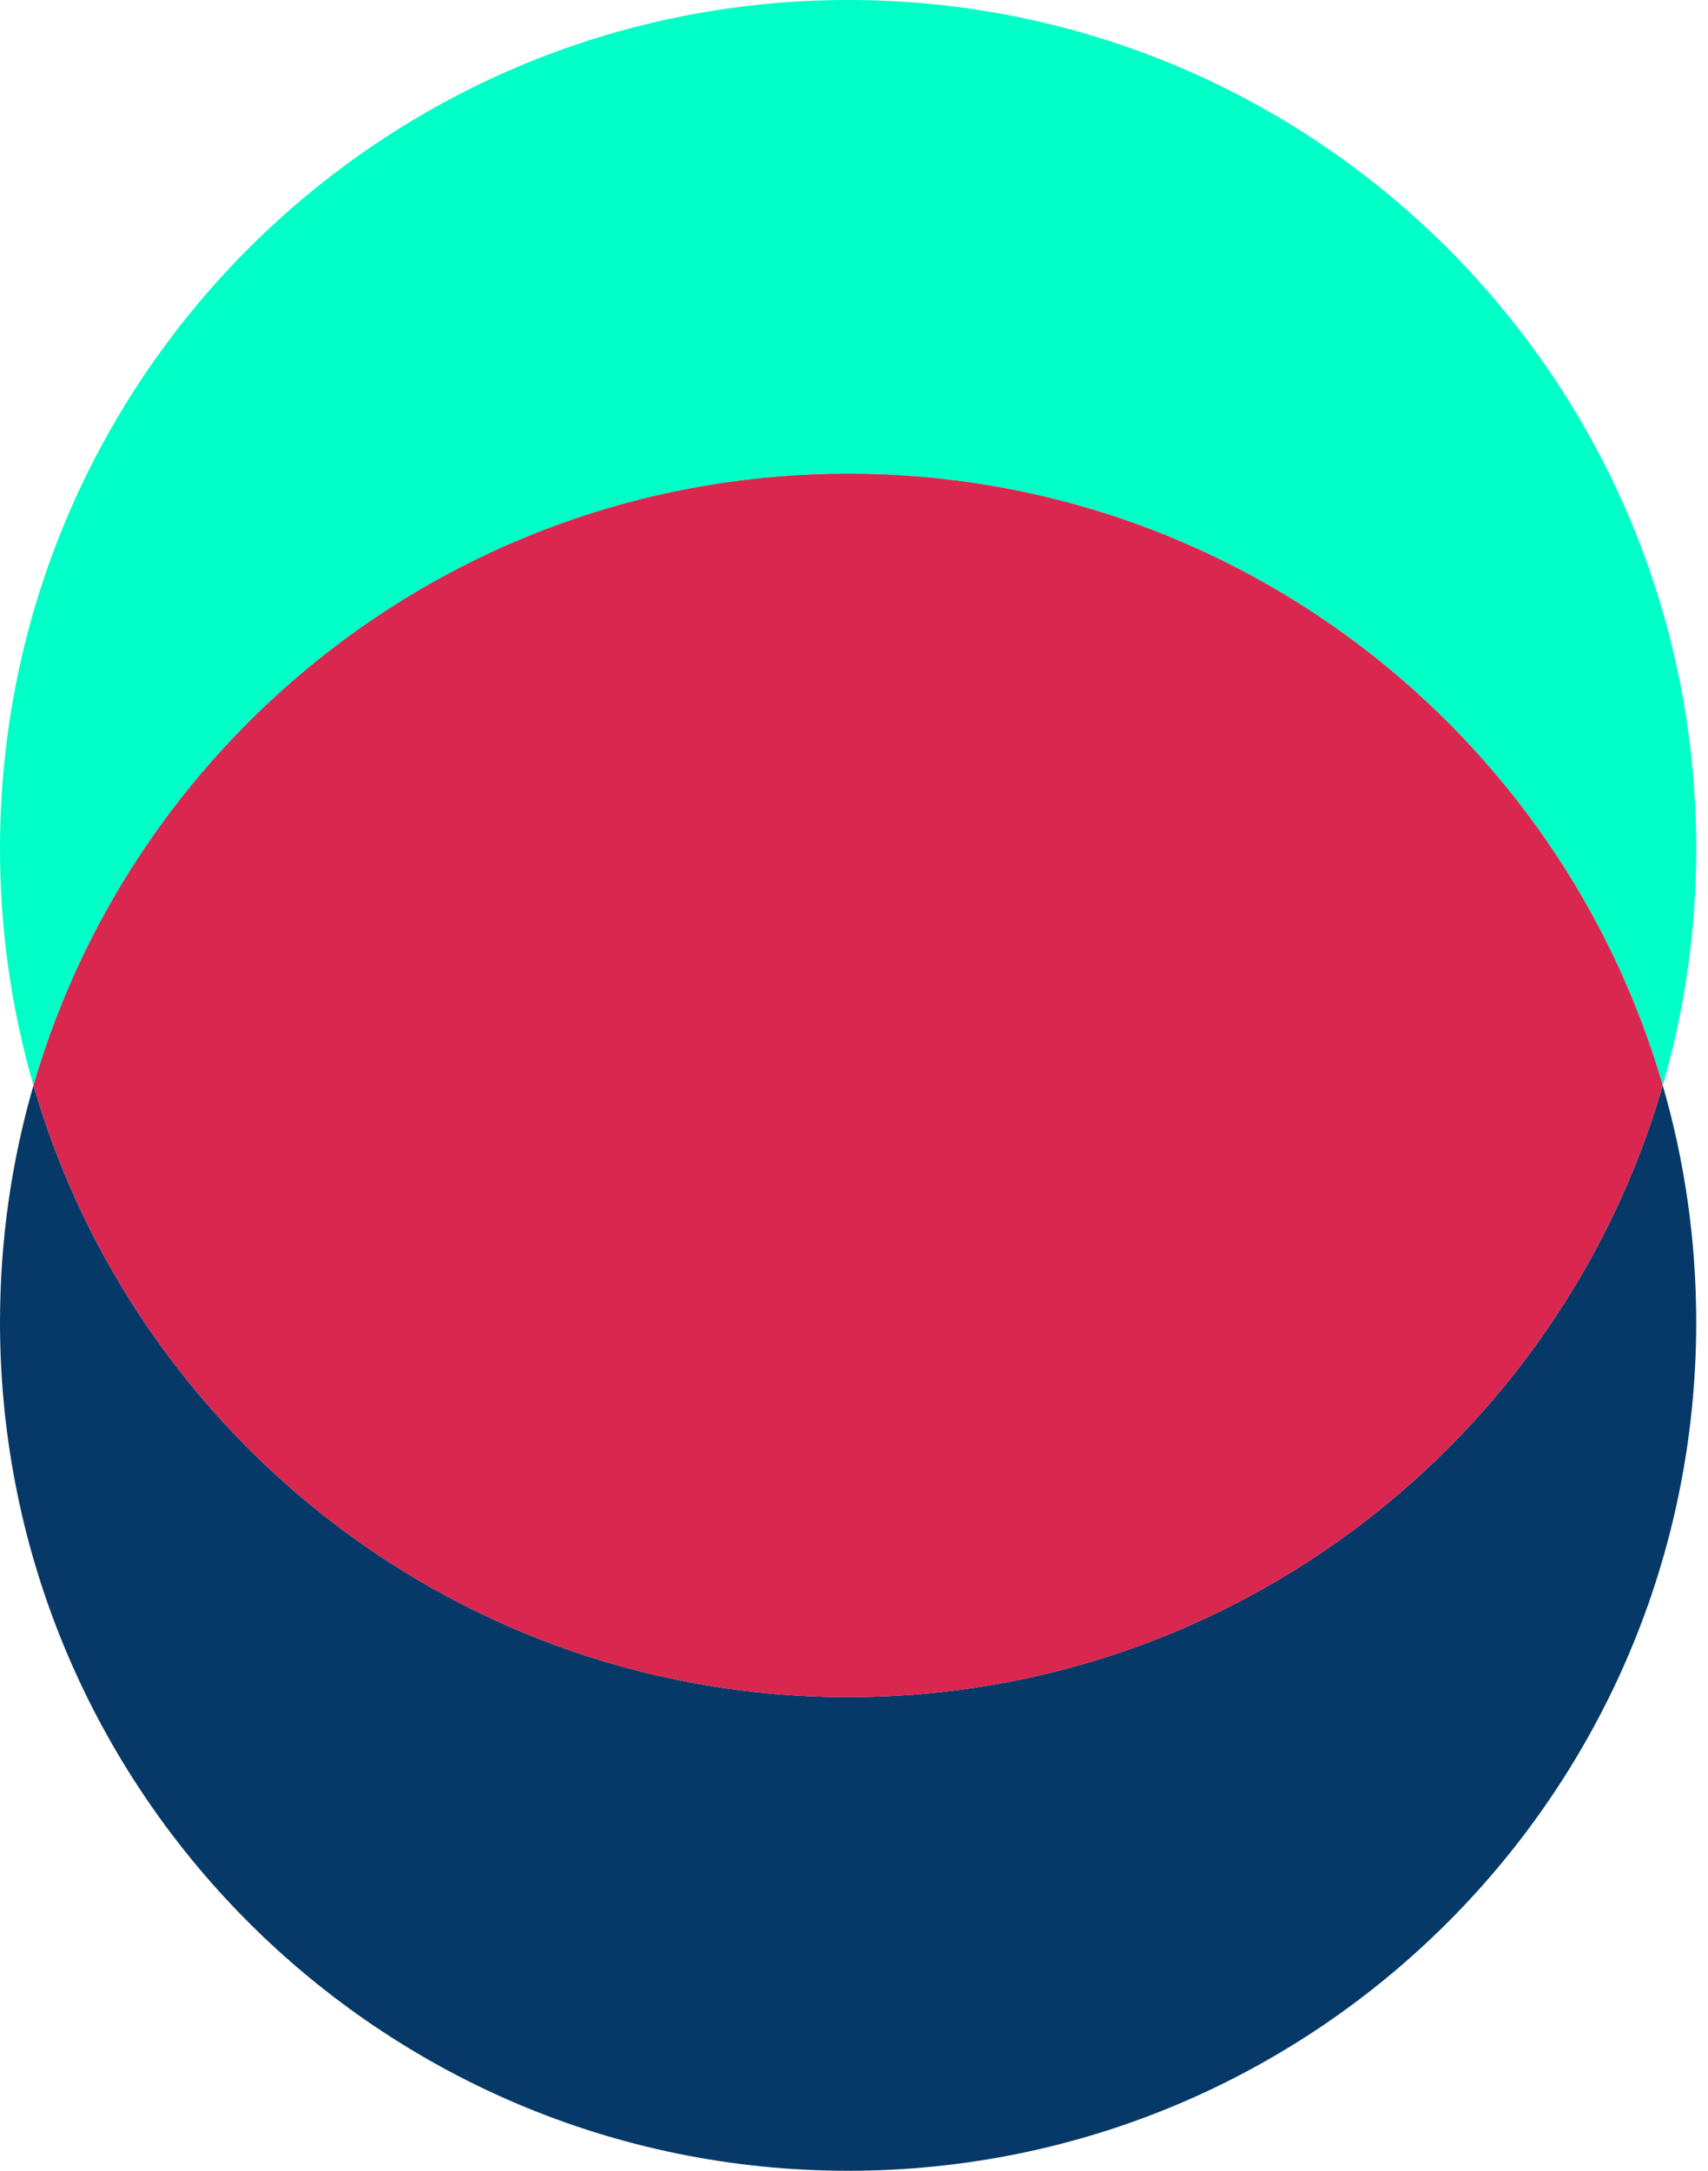
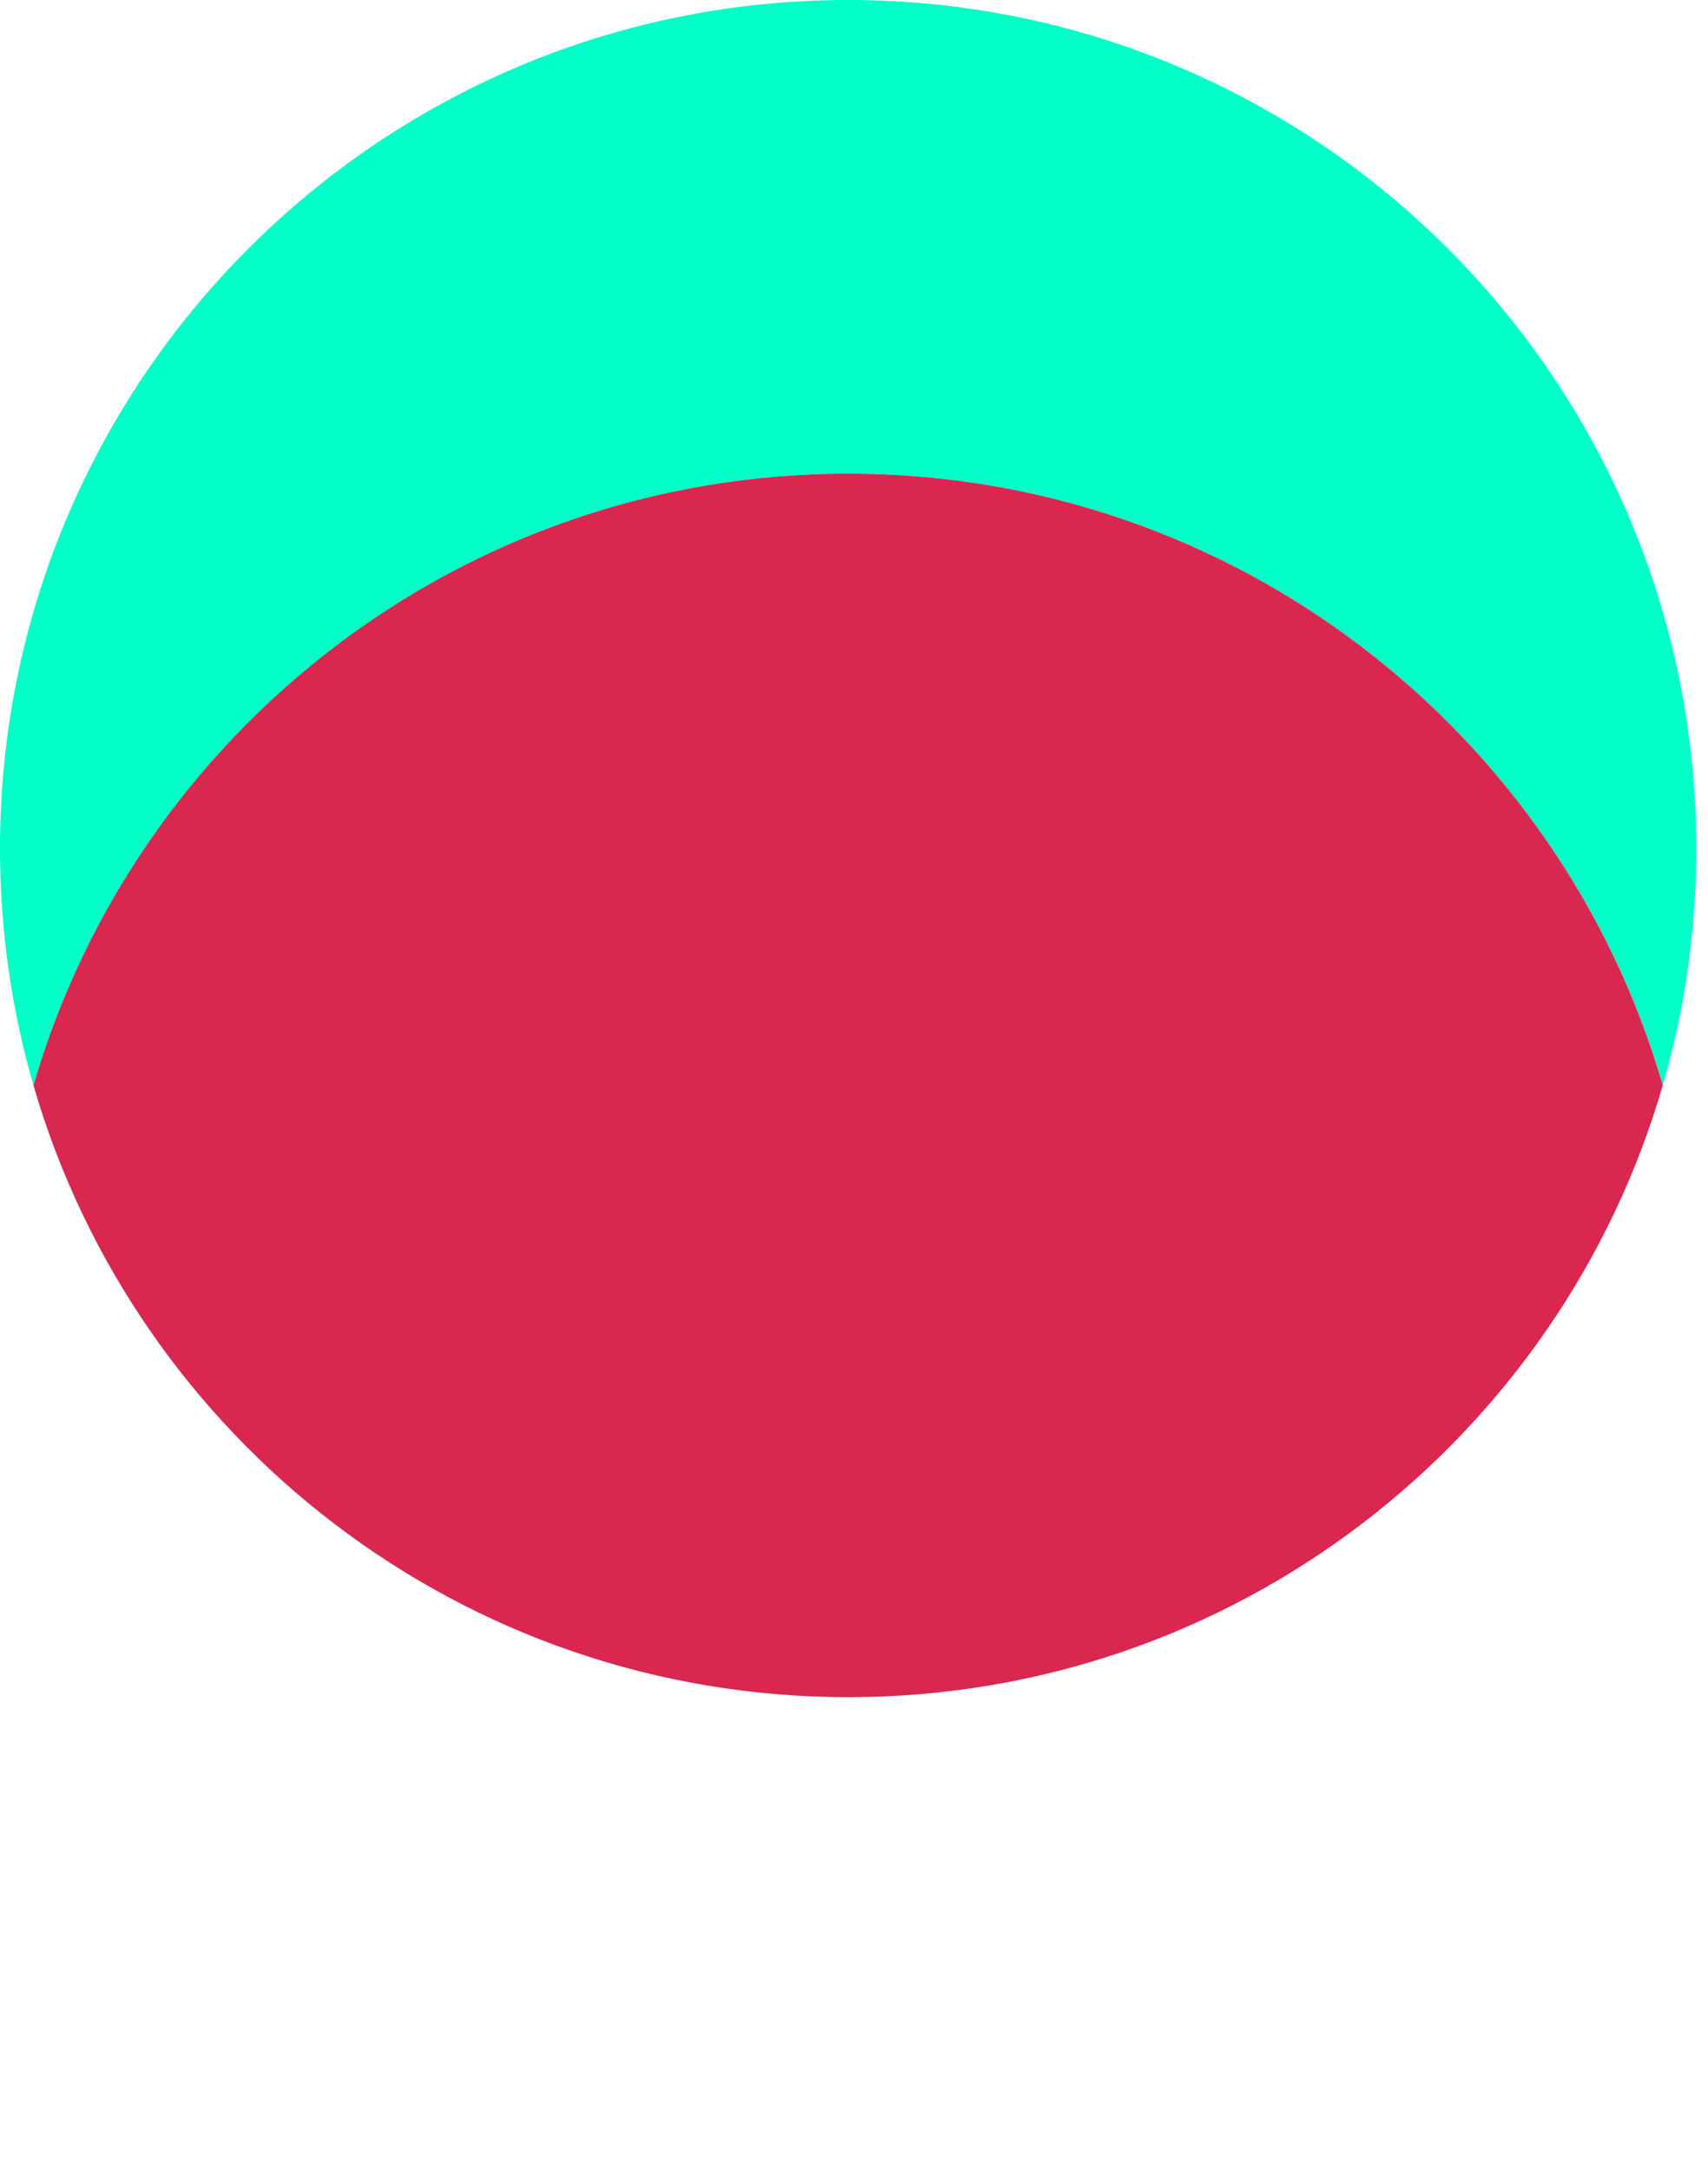
<svg xmlns="http://www.w3.org/2000/svg" width="37" height="47" viewBox="0 0 37 47" fill="none">
-   <path fill-rule="evenodd" clip-rule="evenodd" d="M36.02 23.5C33.801 31.152 26.74 36.745 18.373 36.745C10.005 36.745 2.944 31.152 0.725 23.5C0.253 25.127 -0 26.848 -0 28.627C-0 38.774 8.226 47 18.373 47C28.52 47 36.745 38.774 36.745 28.627C36.745 26.848 36.492 25.127 36.02 23.5Z" fill="#063967" />
  <path fill-rule="evenodd" clip-rule="evenodd" d="M36.02 23.5C36.492 21.873 36.745 20.152 36.745 18.373C36.745 8.226 28.52 0 18.373 0C8.226 0 -0 8.226 -0 18.373C-0 20.152 0.253 21.873 0.725 23.5C2.944 15.848 10.005 10.255 18.373 10.255C26.74 10.255 33.801 15.848 36.02 23.5Z" fill="#01FFC8" />
  <path fill-rule="evenodd" clip-rule="evenodd" d="M0.725 23.5C2.944 15.848 10.005 10.255 18.373 10.255C26.74 10.255 33.801 15.848 36.02 23.5C33.801 31.152 26.74 36.746 18.373 36.746C10.005 36.746 2.944 31.152 0.725 23.5Z" fill="#D92750" />
</svg>